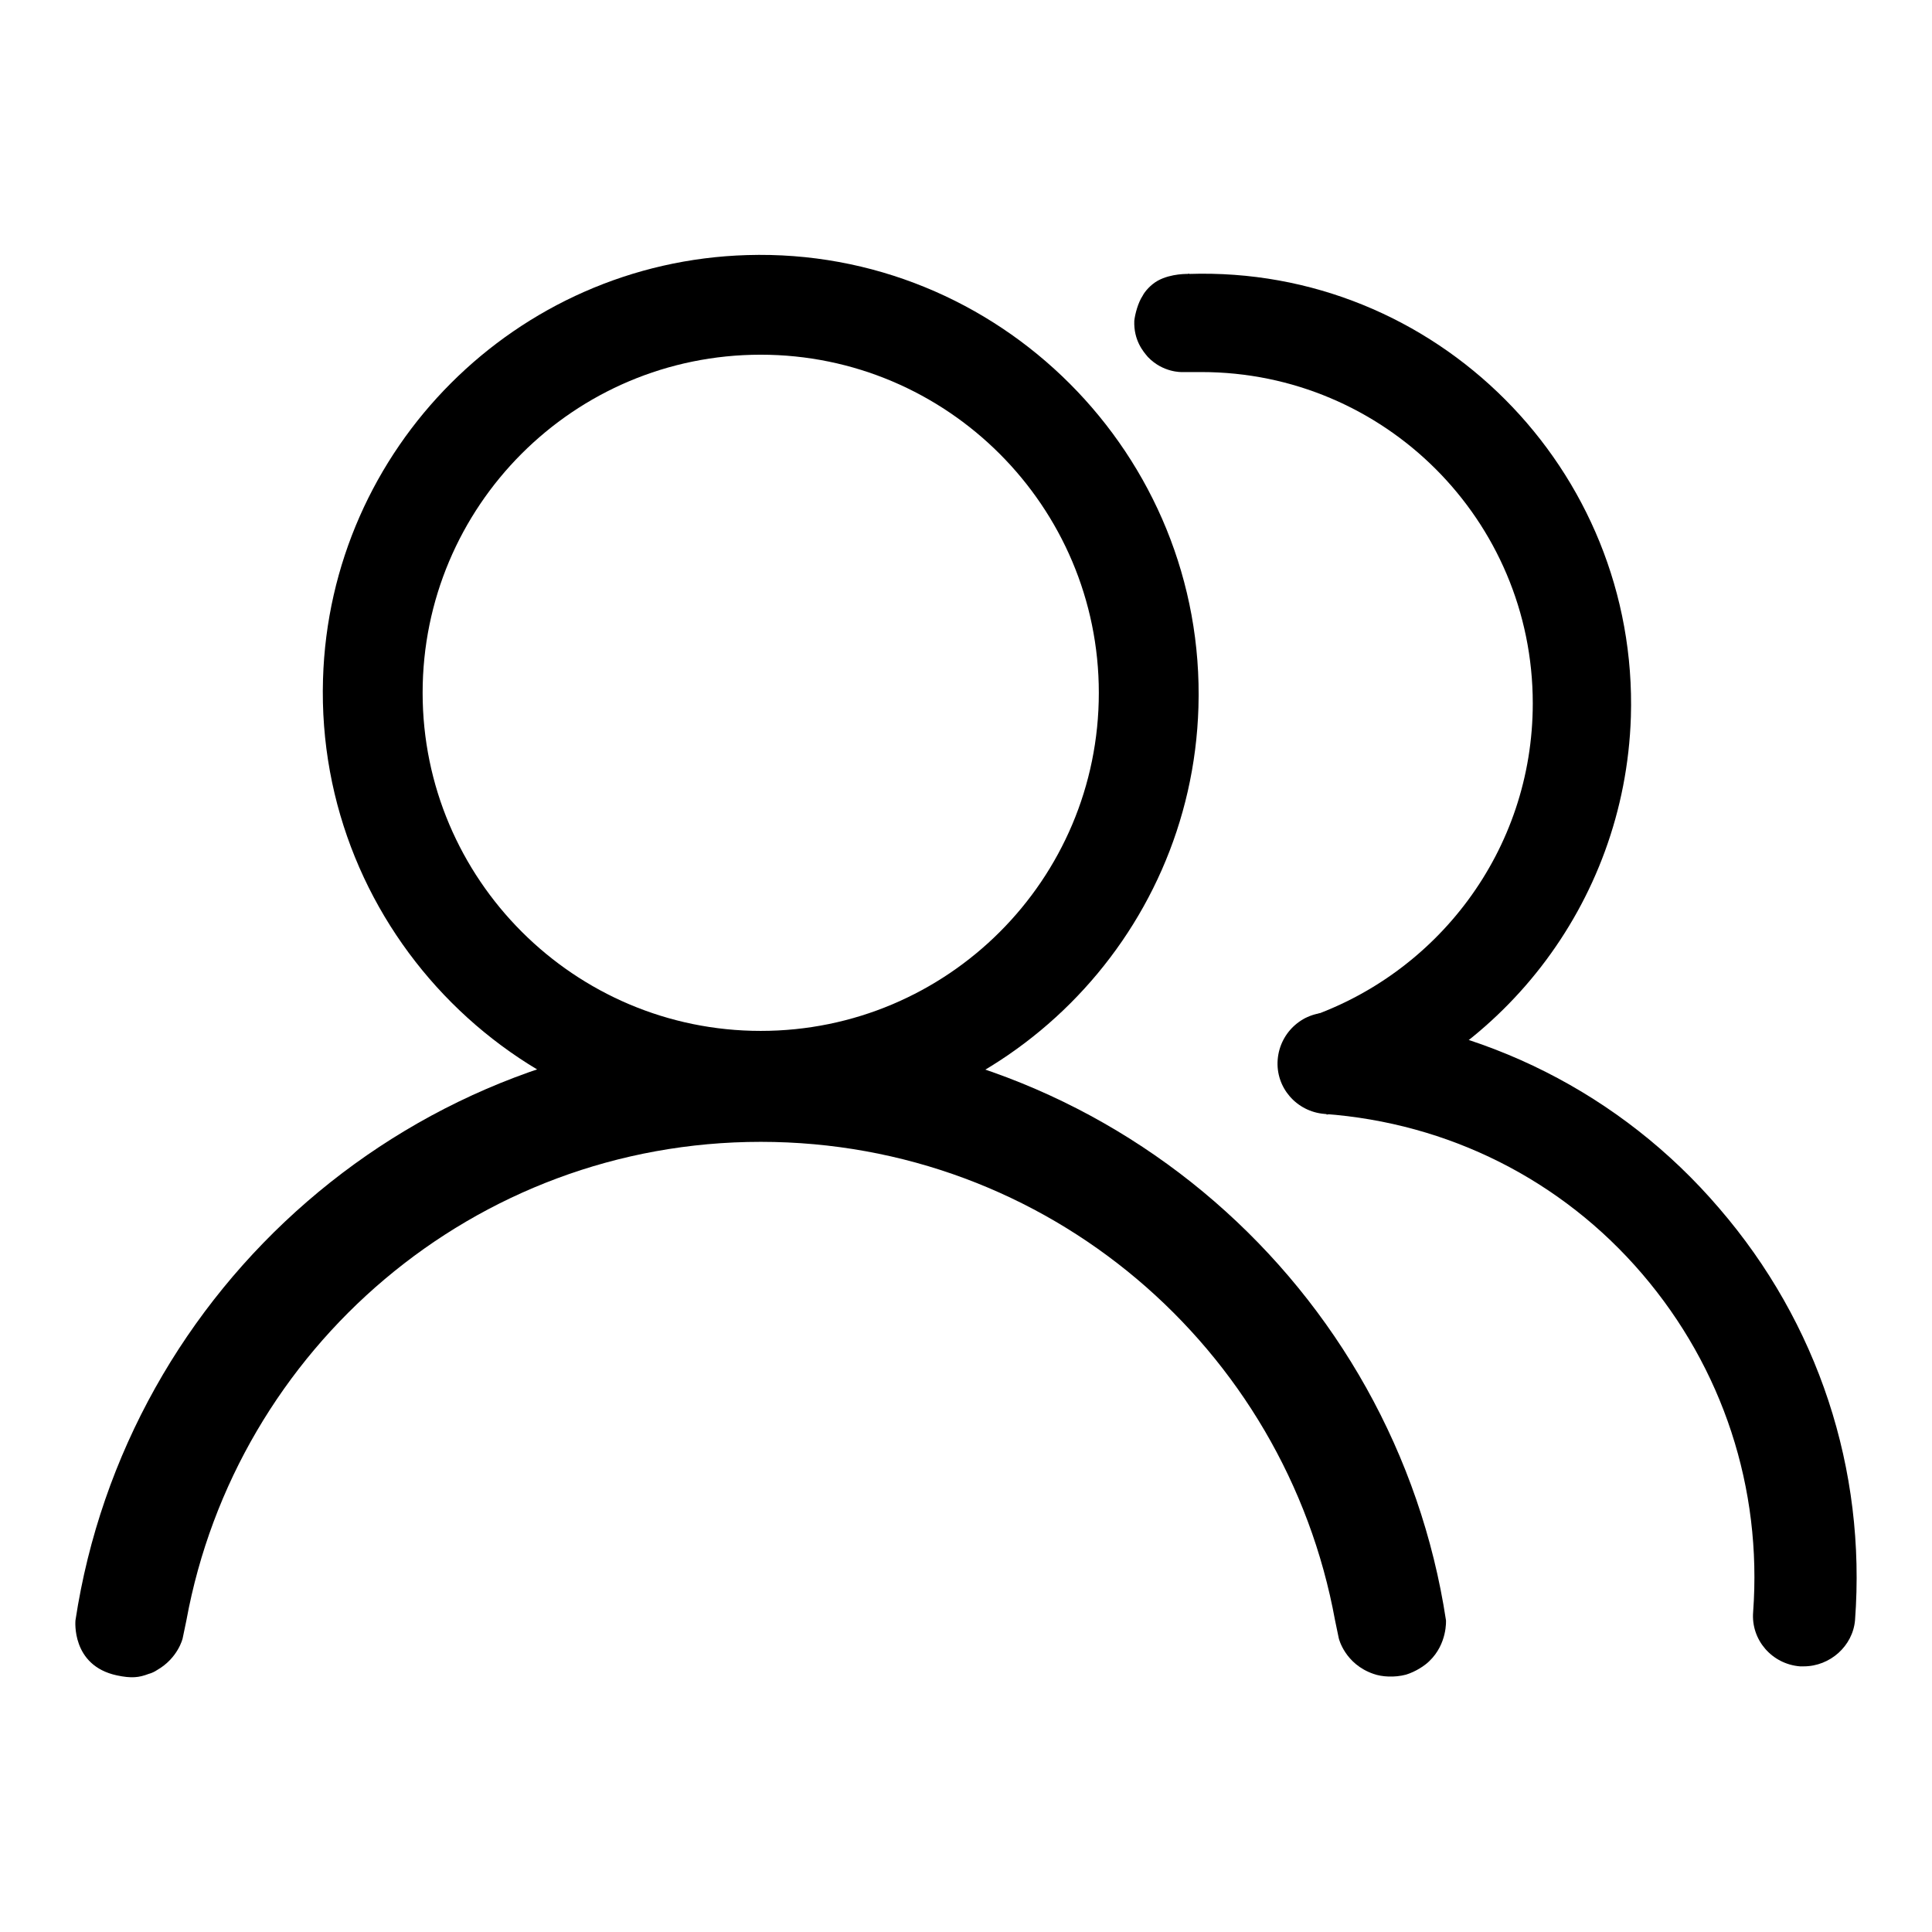
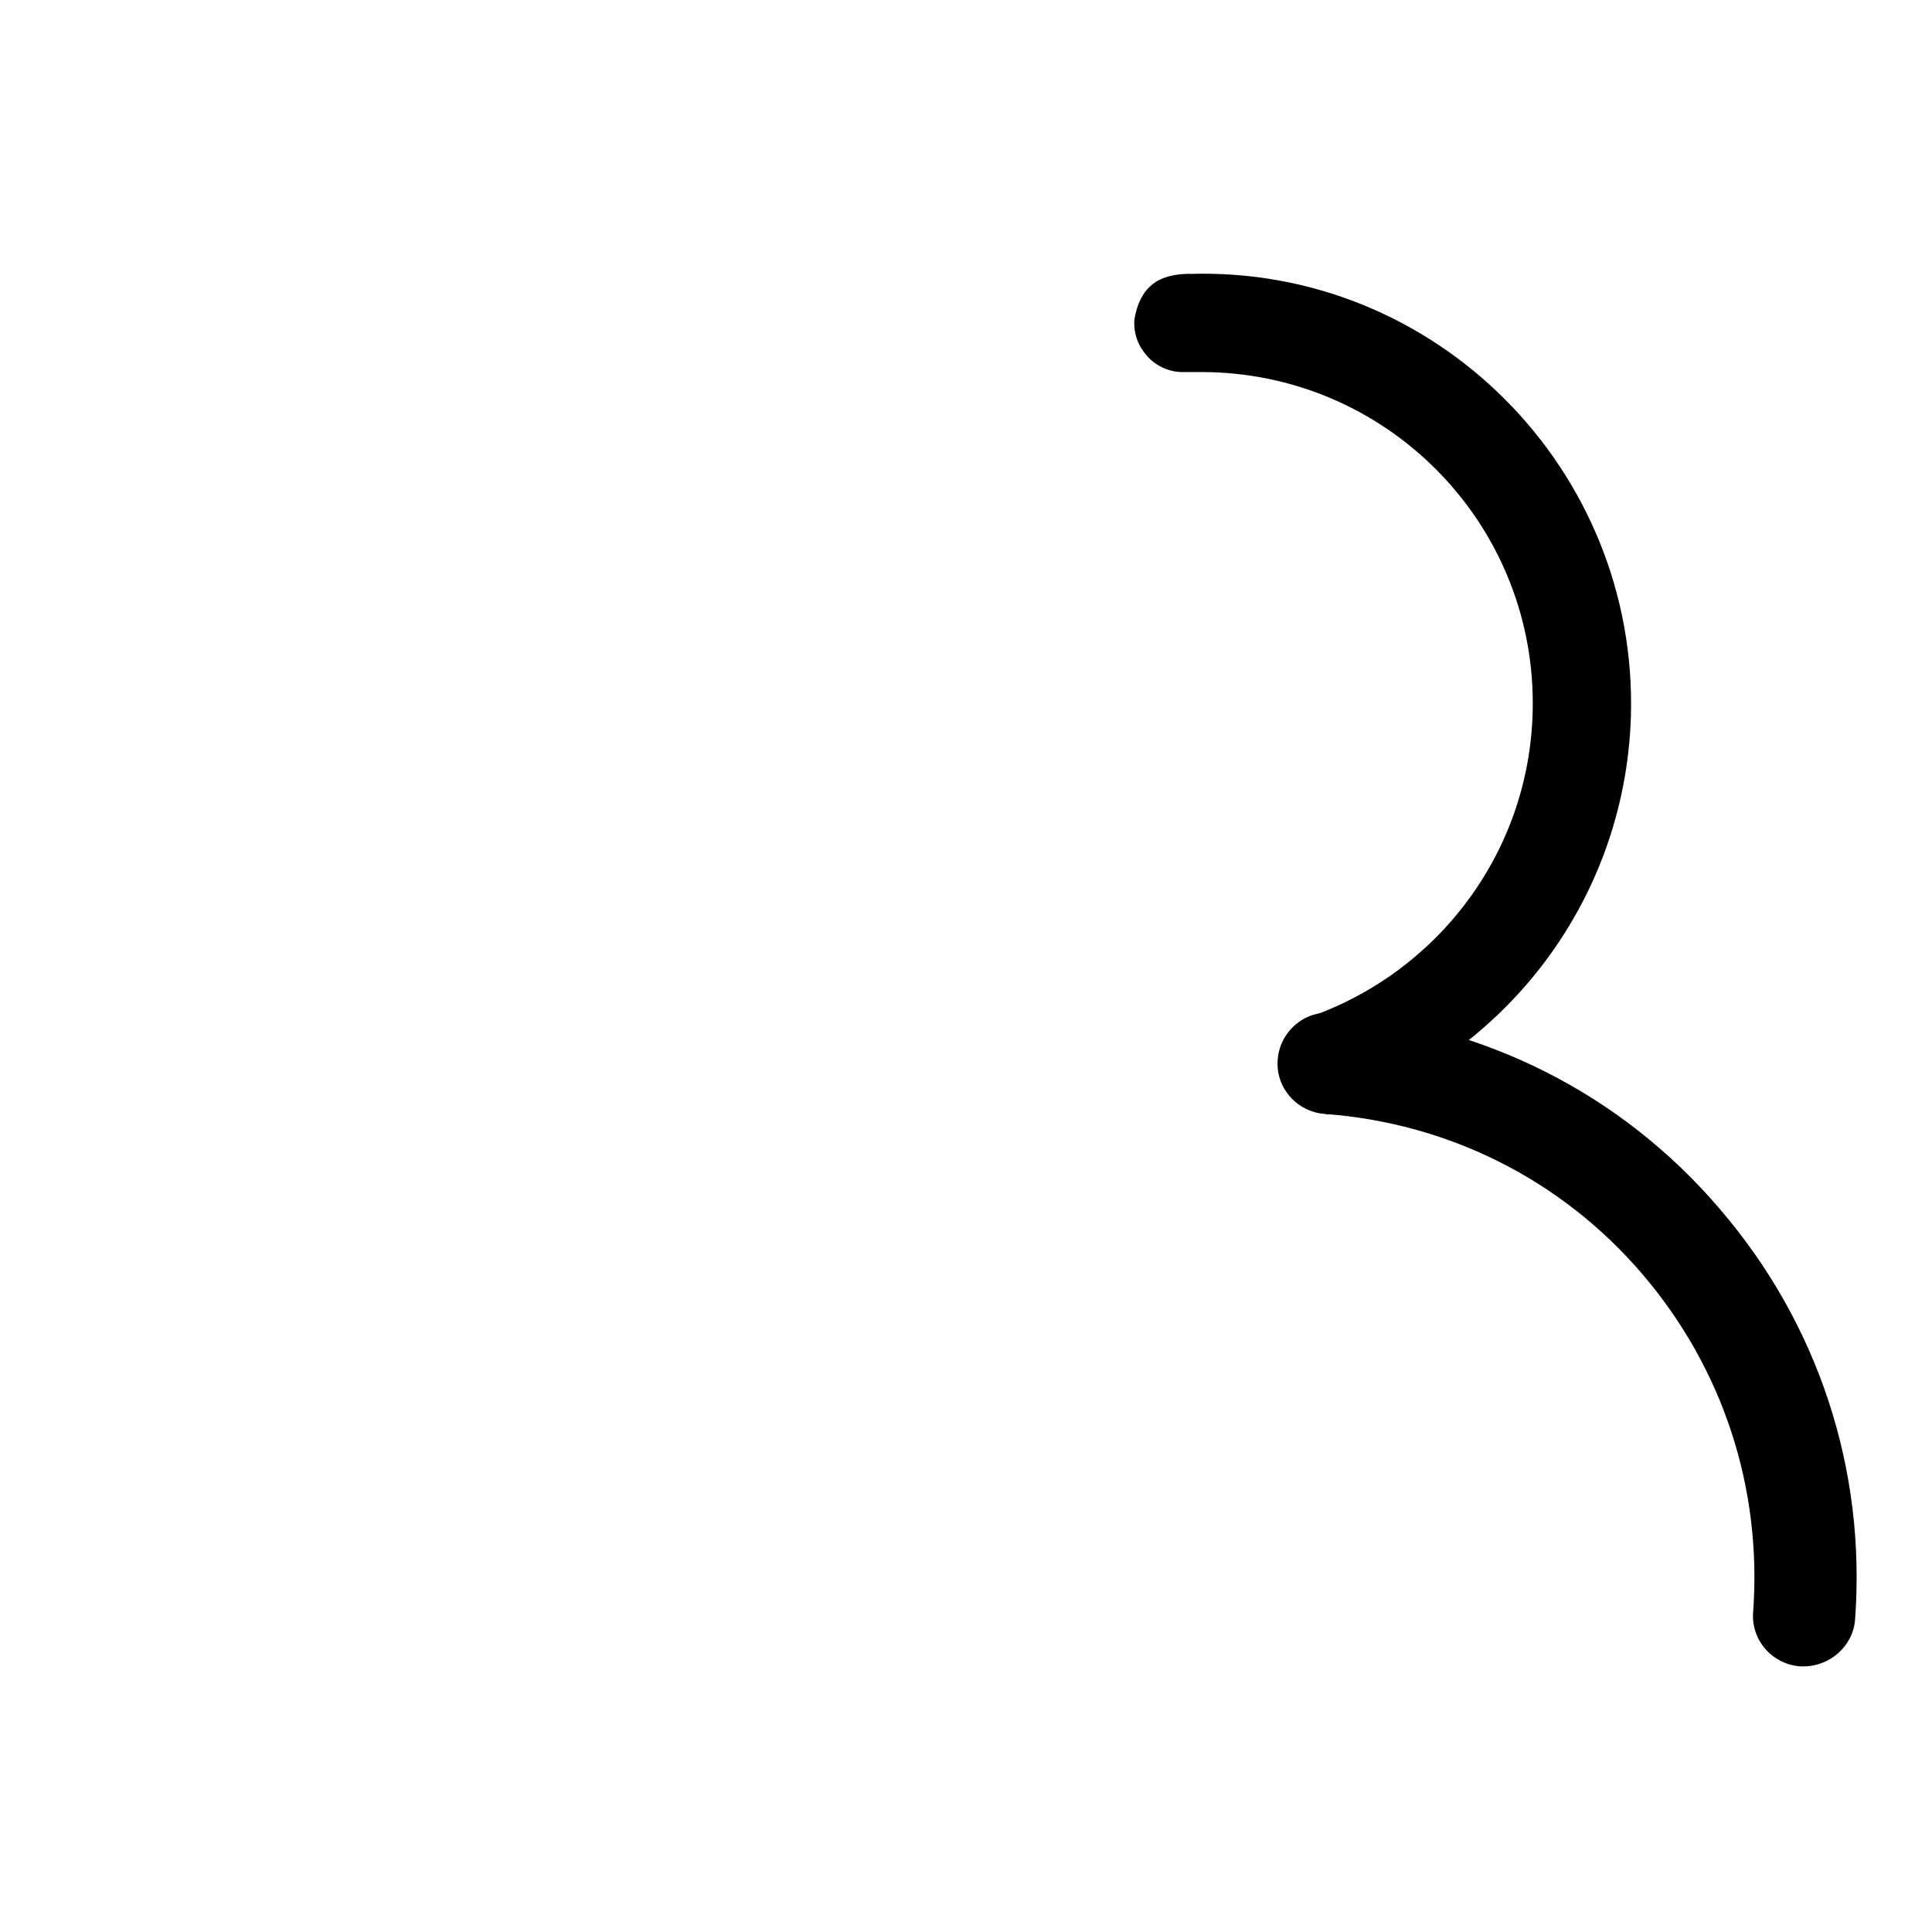
<svg xmlns="http://www.w3.org/2000/svg" version="1.1" x="0px" y="0px" viewBox="0 0 256 256" enable-background="new 0 0 256 256" xml:space="preserve">
  <g>
    <g>
-       <path fill="#000000" d="M99,33.8C68.4,34.7,43.7,59.4,42.8,90c-1,33.4,26.5,60.9,59.8,59.9c30.6-0.9,55.3-25.6,56.2-56.2C159.8,60.3,132.3,32.8,99,33.8z M100.8,136.6c-24.7,0-44.8-20.1-44.8-44.8C56,67.1,76,47,100.8,47c24.7,0,44.8,20.1,44.8,44.8C145.6,116.6,125.5,136.6,100.8,136.6z" />
-       <path fill="#000000" d="M24.7,214.7c6.6-36,38.1-63.4,76.1-63.4c38,0,69.5,27.3,76.1,63.4l0.5,2.4c0,0,0.8,3.4,4.6,4.7c1.1,0.4,2.8,0.5,4.3,0.1c1.3-0.4,2.5-1.2,3.1-1.8c2.4-2.3,2.2-5.4,2.2-5.4c-6.7-44.1-44.8-77.9-90.8-77.9c-45.9,0-84.1,33.8-90.8,77.9c0,0-0.6,6,5.5,7.3c1.9,0.4,2.9,0.3,4.2-0.2c0.4-0.1,0.8-0.3,1.1-0.5c2.8-1.6,3.4-4.2,3.4-4.2L24.7,214.7z" />
      <path fill="#000000" d="M157.5,36.3C157.1,36.3,157.9,36.2,157.5,36.3c0,0-2.3-0.1-4.1,0.9c-0.9,0.5-1.7,1.4-2,2c-0.6,0.9-1,2.4-1.1,3.3c-0.1,2.6,1.2,4.1,1.8,4.8c2,2.1,4.5,2,4.5,2c0.5,0,0.8,0,1.3,0c0.5,0,0.9,0,1.3,0c24.2,0,43.9,19.6,43.9,43.9c0,19.5-12.7,36-30.3,41.8l3,12.7c22.8-6.9,39.5-27.8,40.3-52.7C217.1,62.2,190.2,35.2,157.5,36.3z" />
      <path fill="#000000" d="M239,220.8c-0.2,0-0.3,0-0.5,0c-3.7-0.3-6.5-3.5-6.2-7.2c1.2-16.4-4-32.3-14.7-44.8c-10.7-12.5-25.7-20-42.1-21.2c-3.7-0.3-6.5-3.5-6.2-7.2c0.3-3.7,3.5-6.5,7.2-6.2c20,1.5,38.3,10.7,51.3,25.9c13.1,15.2,19.5,34.6,18,54.6C245.5,218.1,242.5,220.8,239,220.8z" />
    </g>
  </g>
</svg>